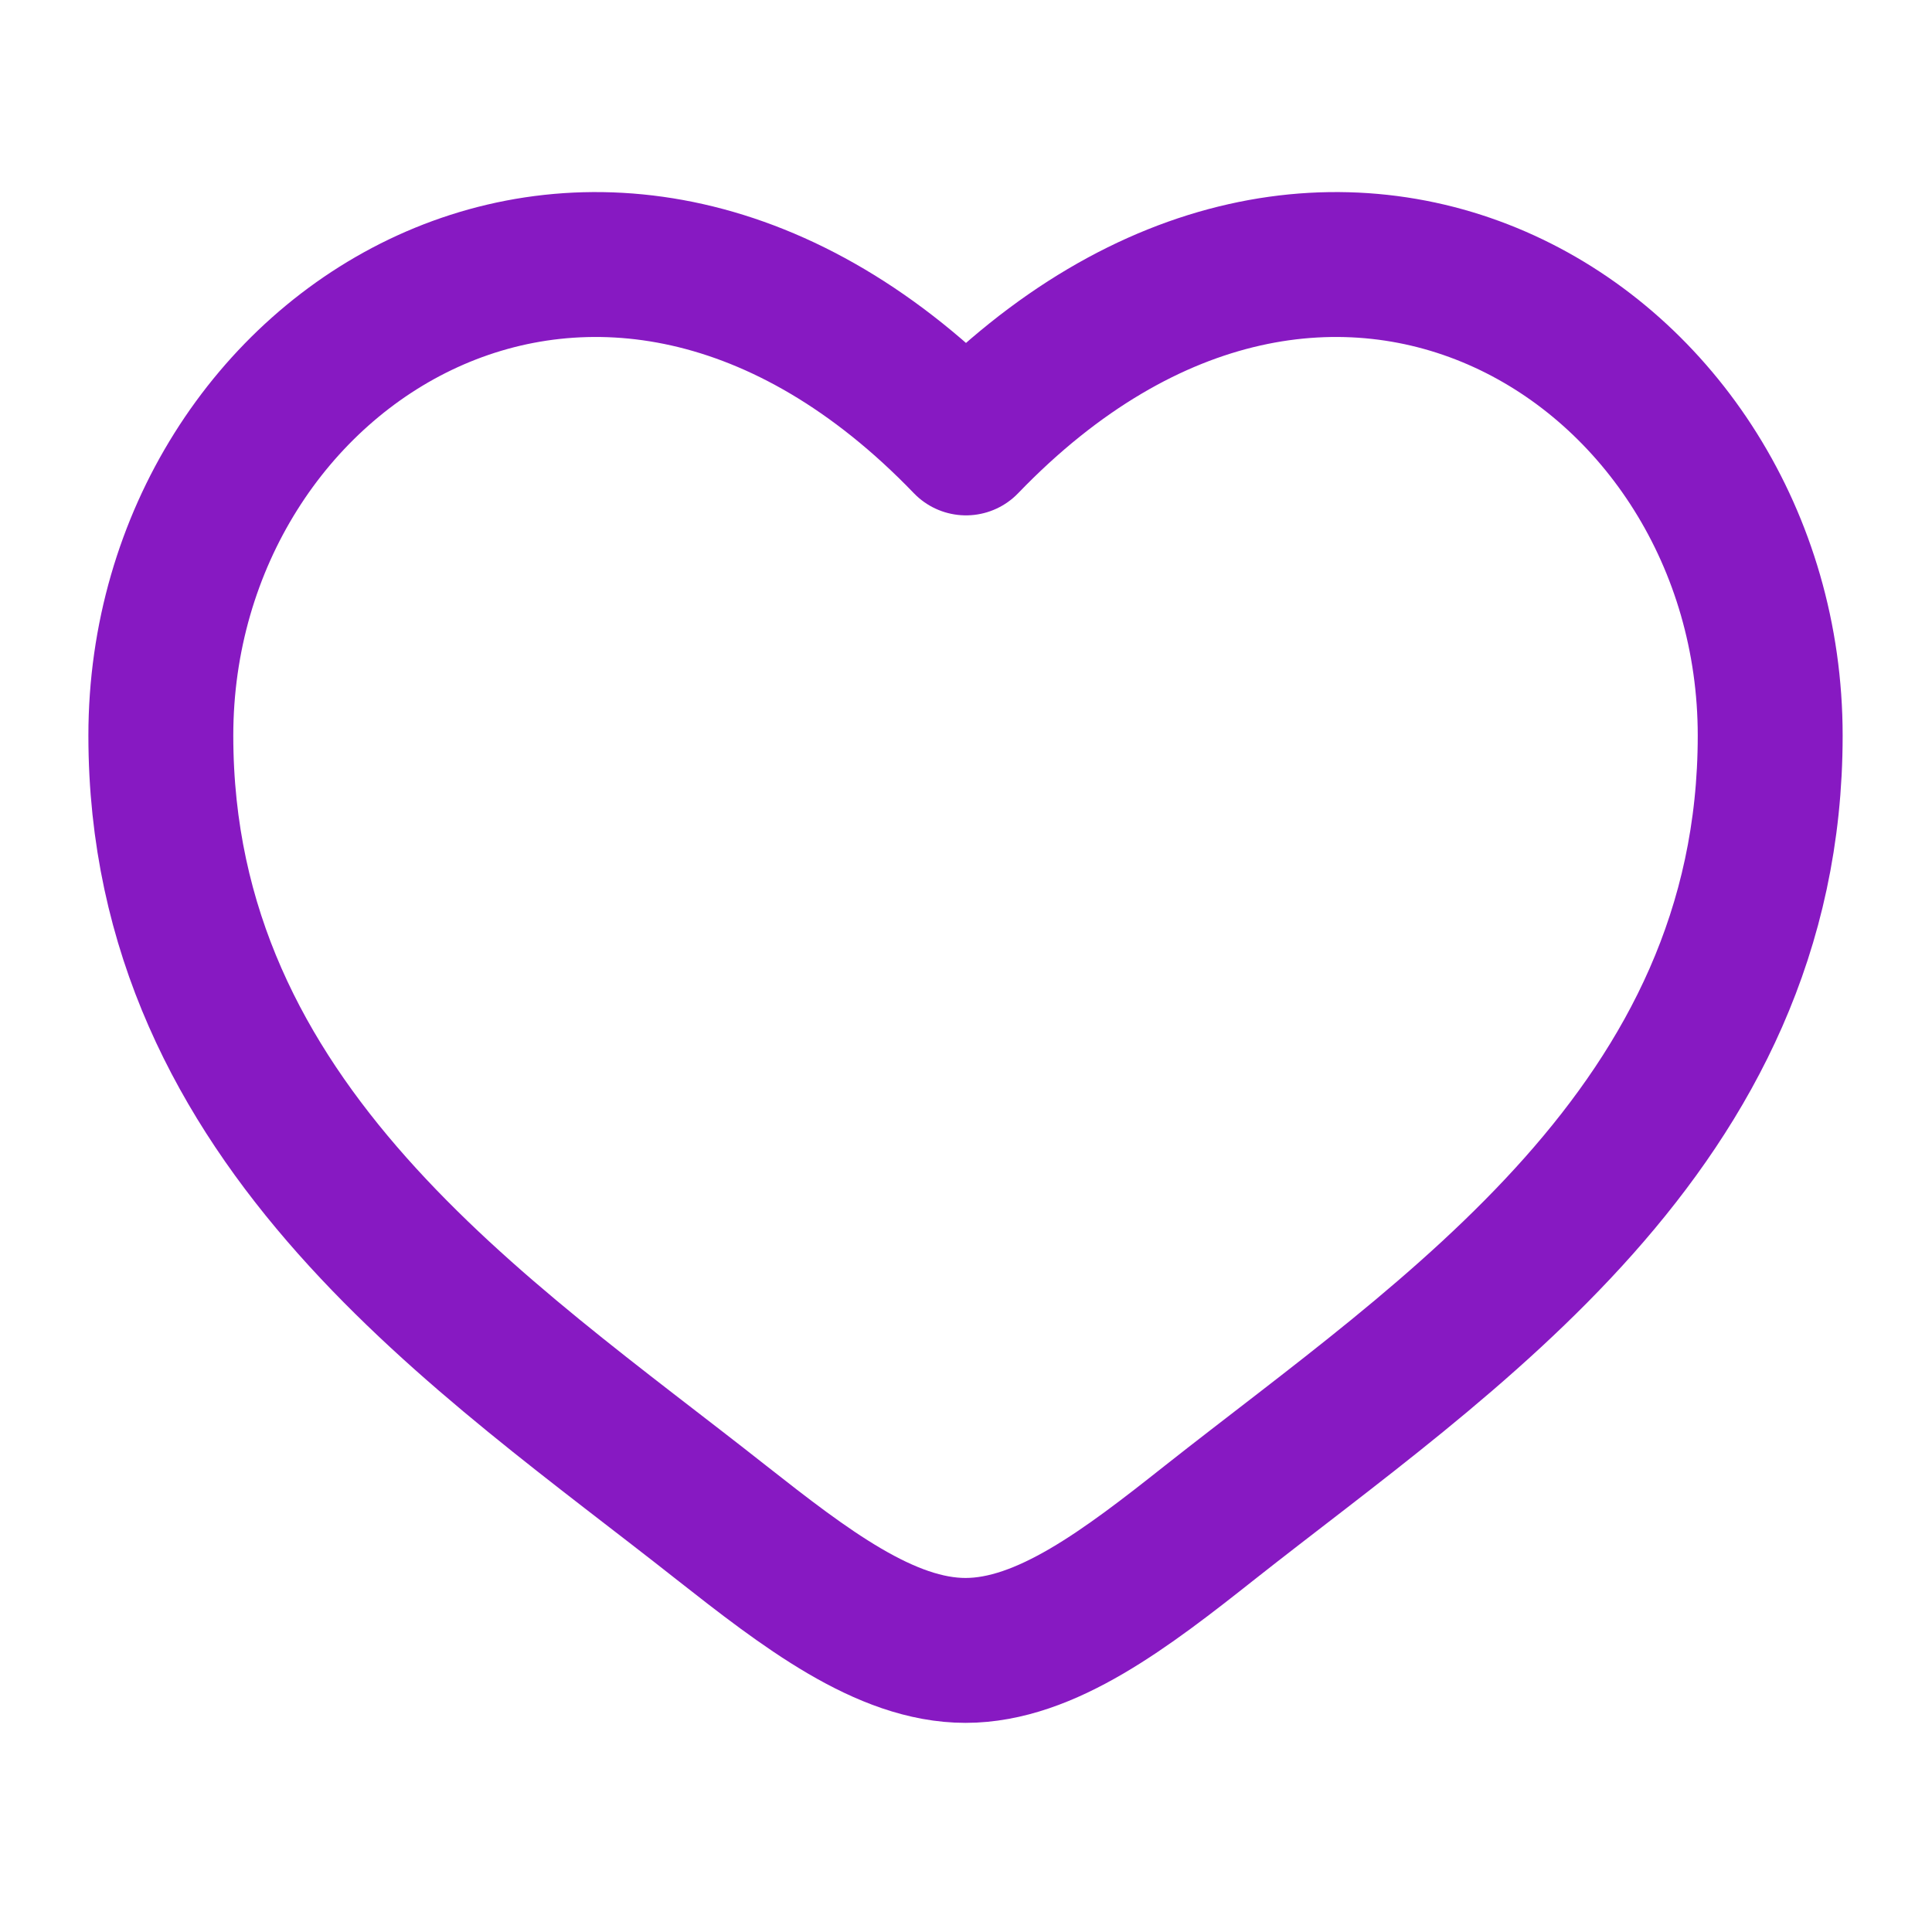
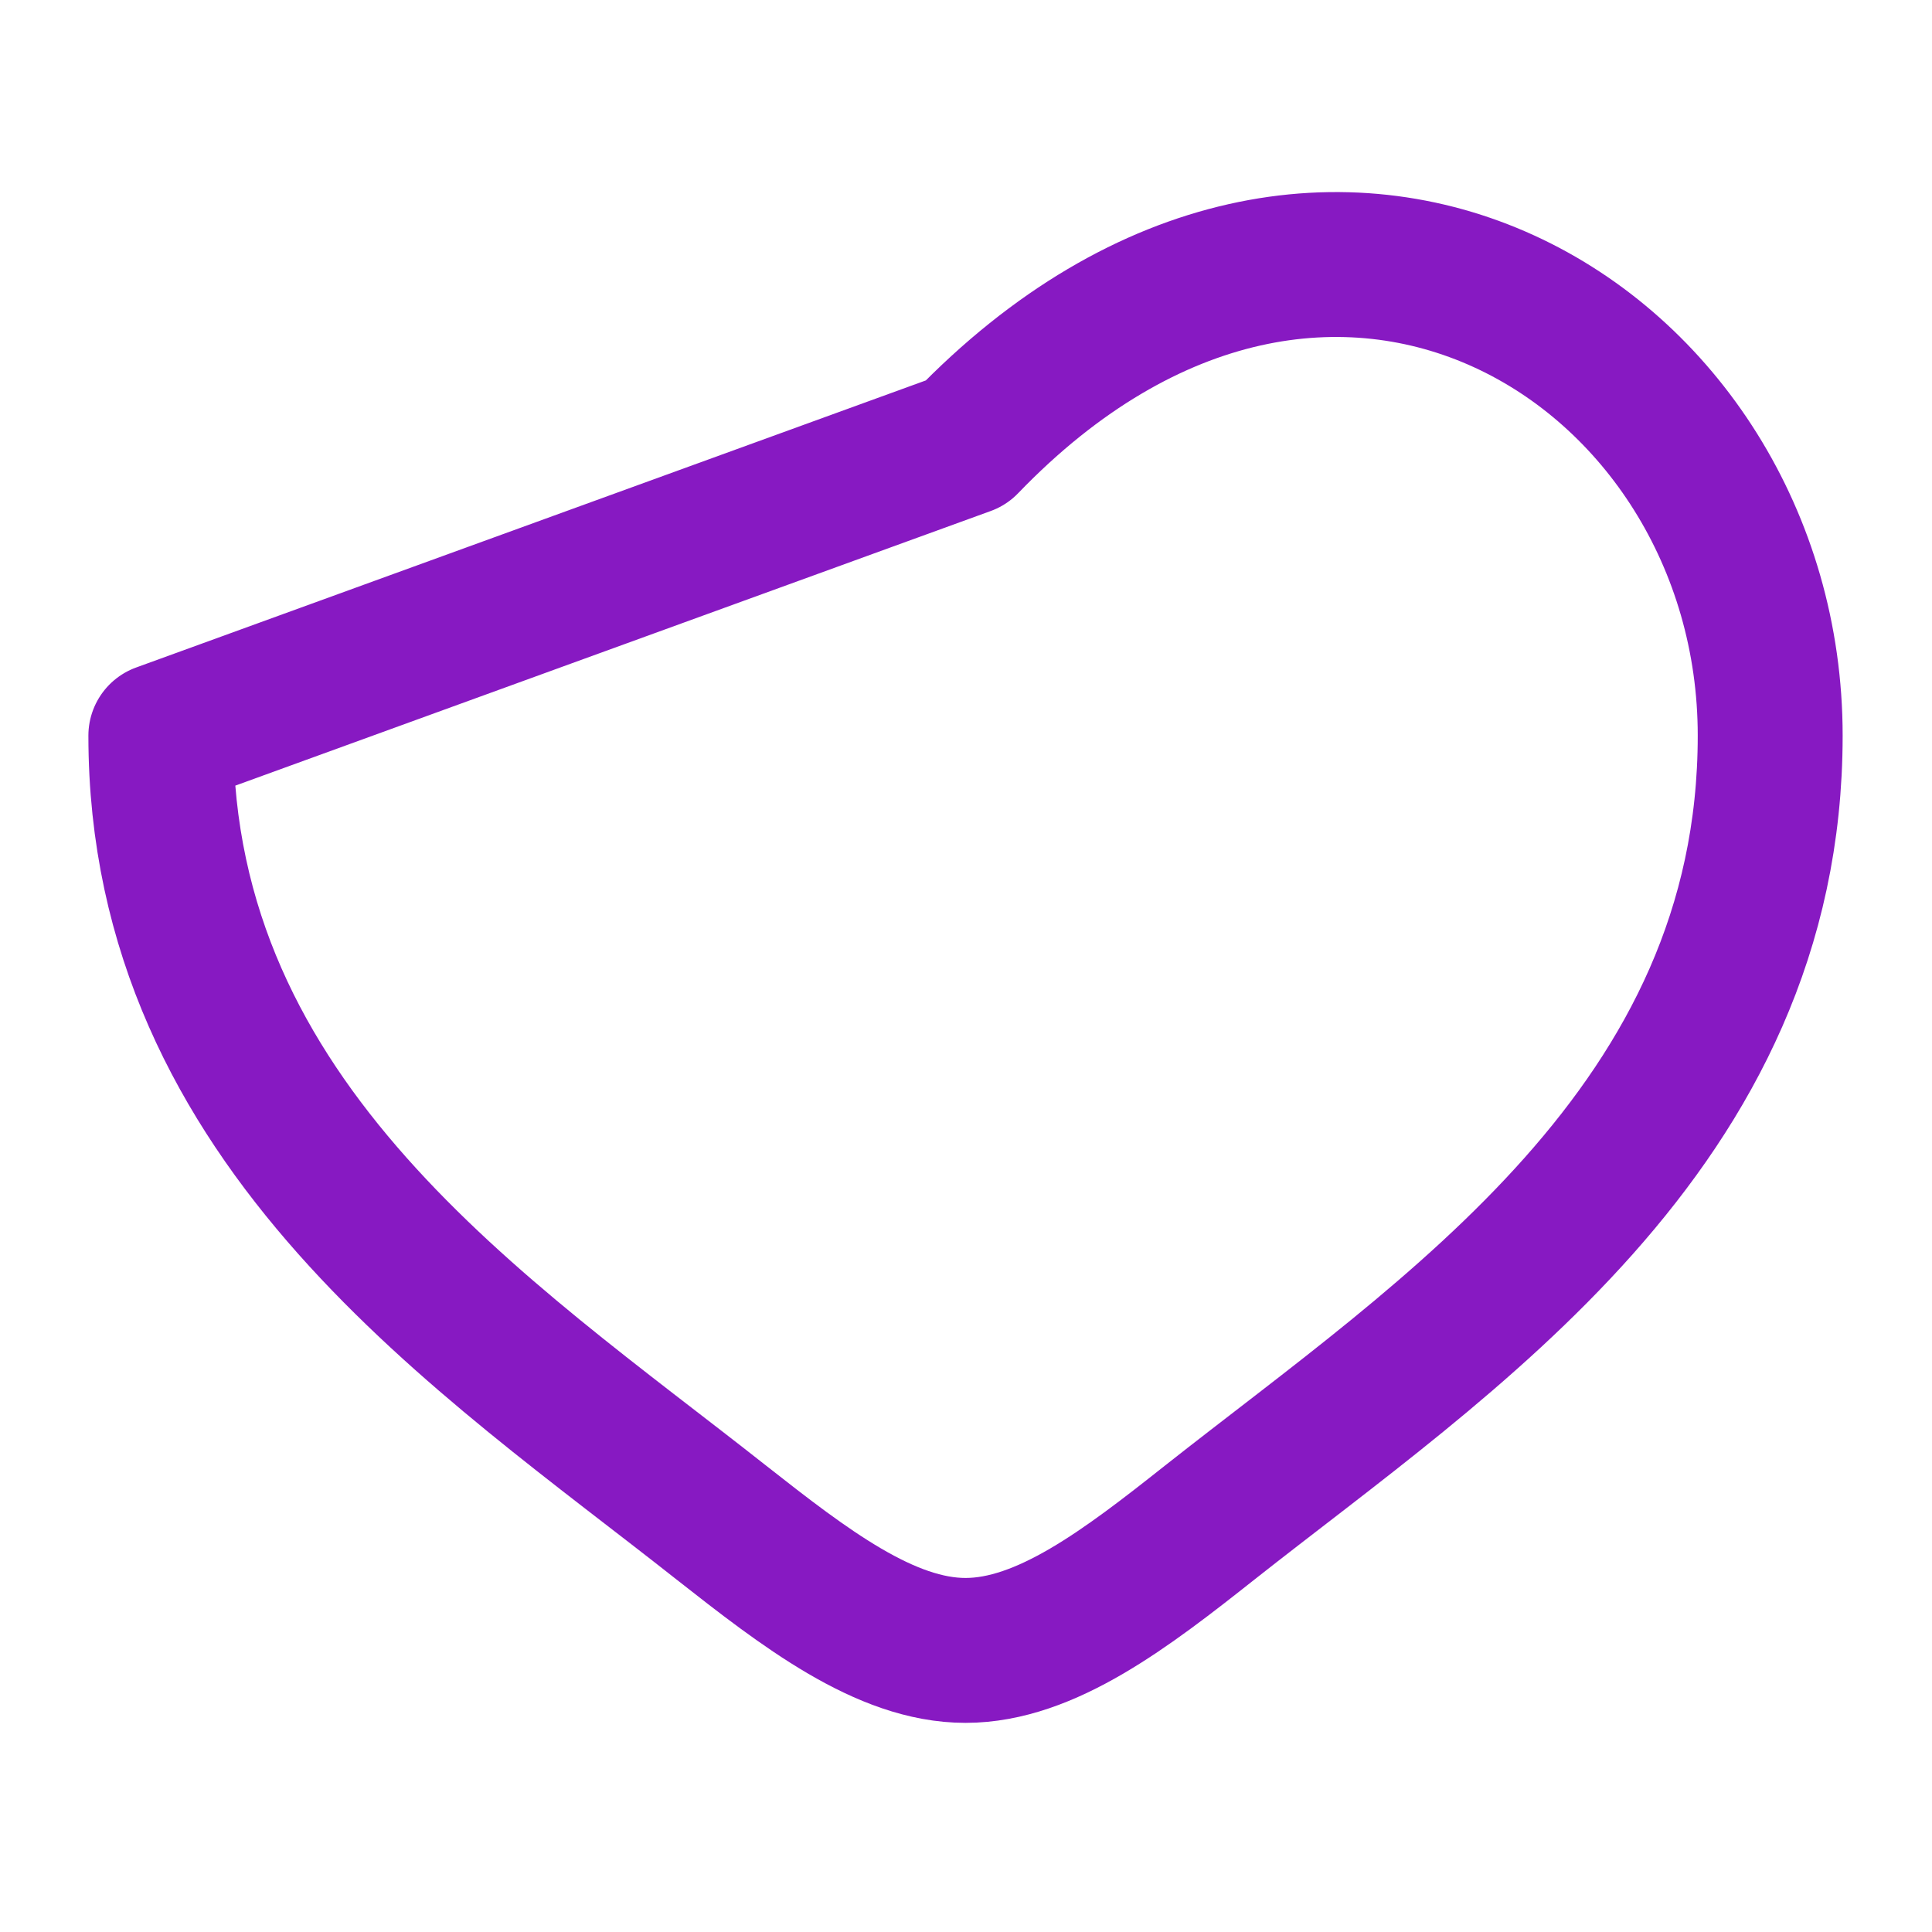
<svg xmlns="http://www.w3.org/2000/svg" id="Layer_2" data-name="Layer 2" viewBox="0 0 40 40">
  <defs>
    <style>
      .cls-1 {
        stroke: #8719c2;
        stroke-linecap: round;
        stroke-linejoin: round;
        stroke-width: 3px;
      }

      .cls-1, .cls-2 {
        fill: none;
      }

      .cls-2 {
        stroke-width: 0px;
      }
    </style>
  </defs>
  <g id="Layer_1-2" data-name="Layer 1">
    <g>
-       <path class="cls-1" d="M3.33,15.23c0,8.1,6.7,12.42,11.6,16.29,1.73,1.36,3.4,2.65,5.06,2.65s3.33-1.28,5.06-2.65c4.9-3.87,11.6-8.18,11.6-16.29S27.5,1.38,20,9.17C12.5,1.38,3.33,7.12,3.33,15.23Z" />
-       <rect class="cls-2" width="40" height="40" />
+       <path class="cls-1" d="M3.33,15.23c0,8.1,6.7,12.42,11.6,16.29,1.73,1.36,3.4,2.65,5.06,2.65s3.33-1.28,5.06-2.65c4.9-3.87,11.6-8.18,11.6-16.29S27.5,1.38,20,9.17Z" />
    </g>
  </g>
</svg>